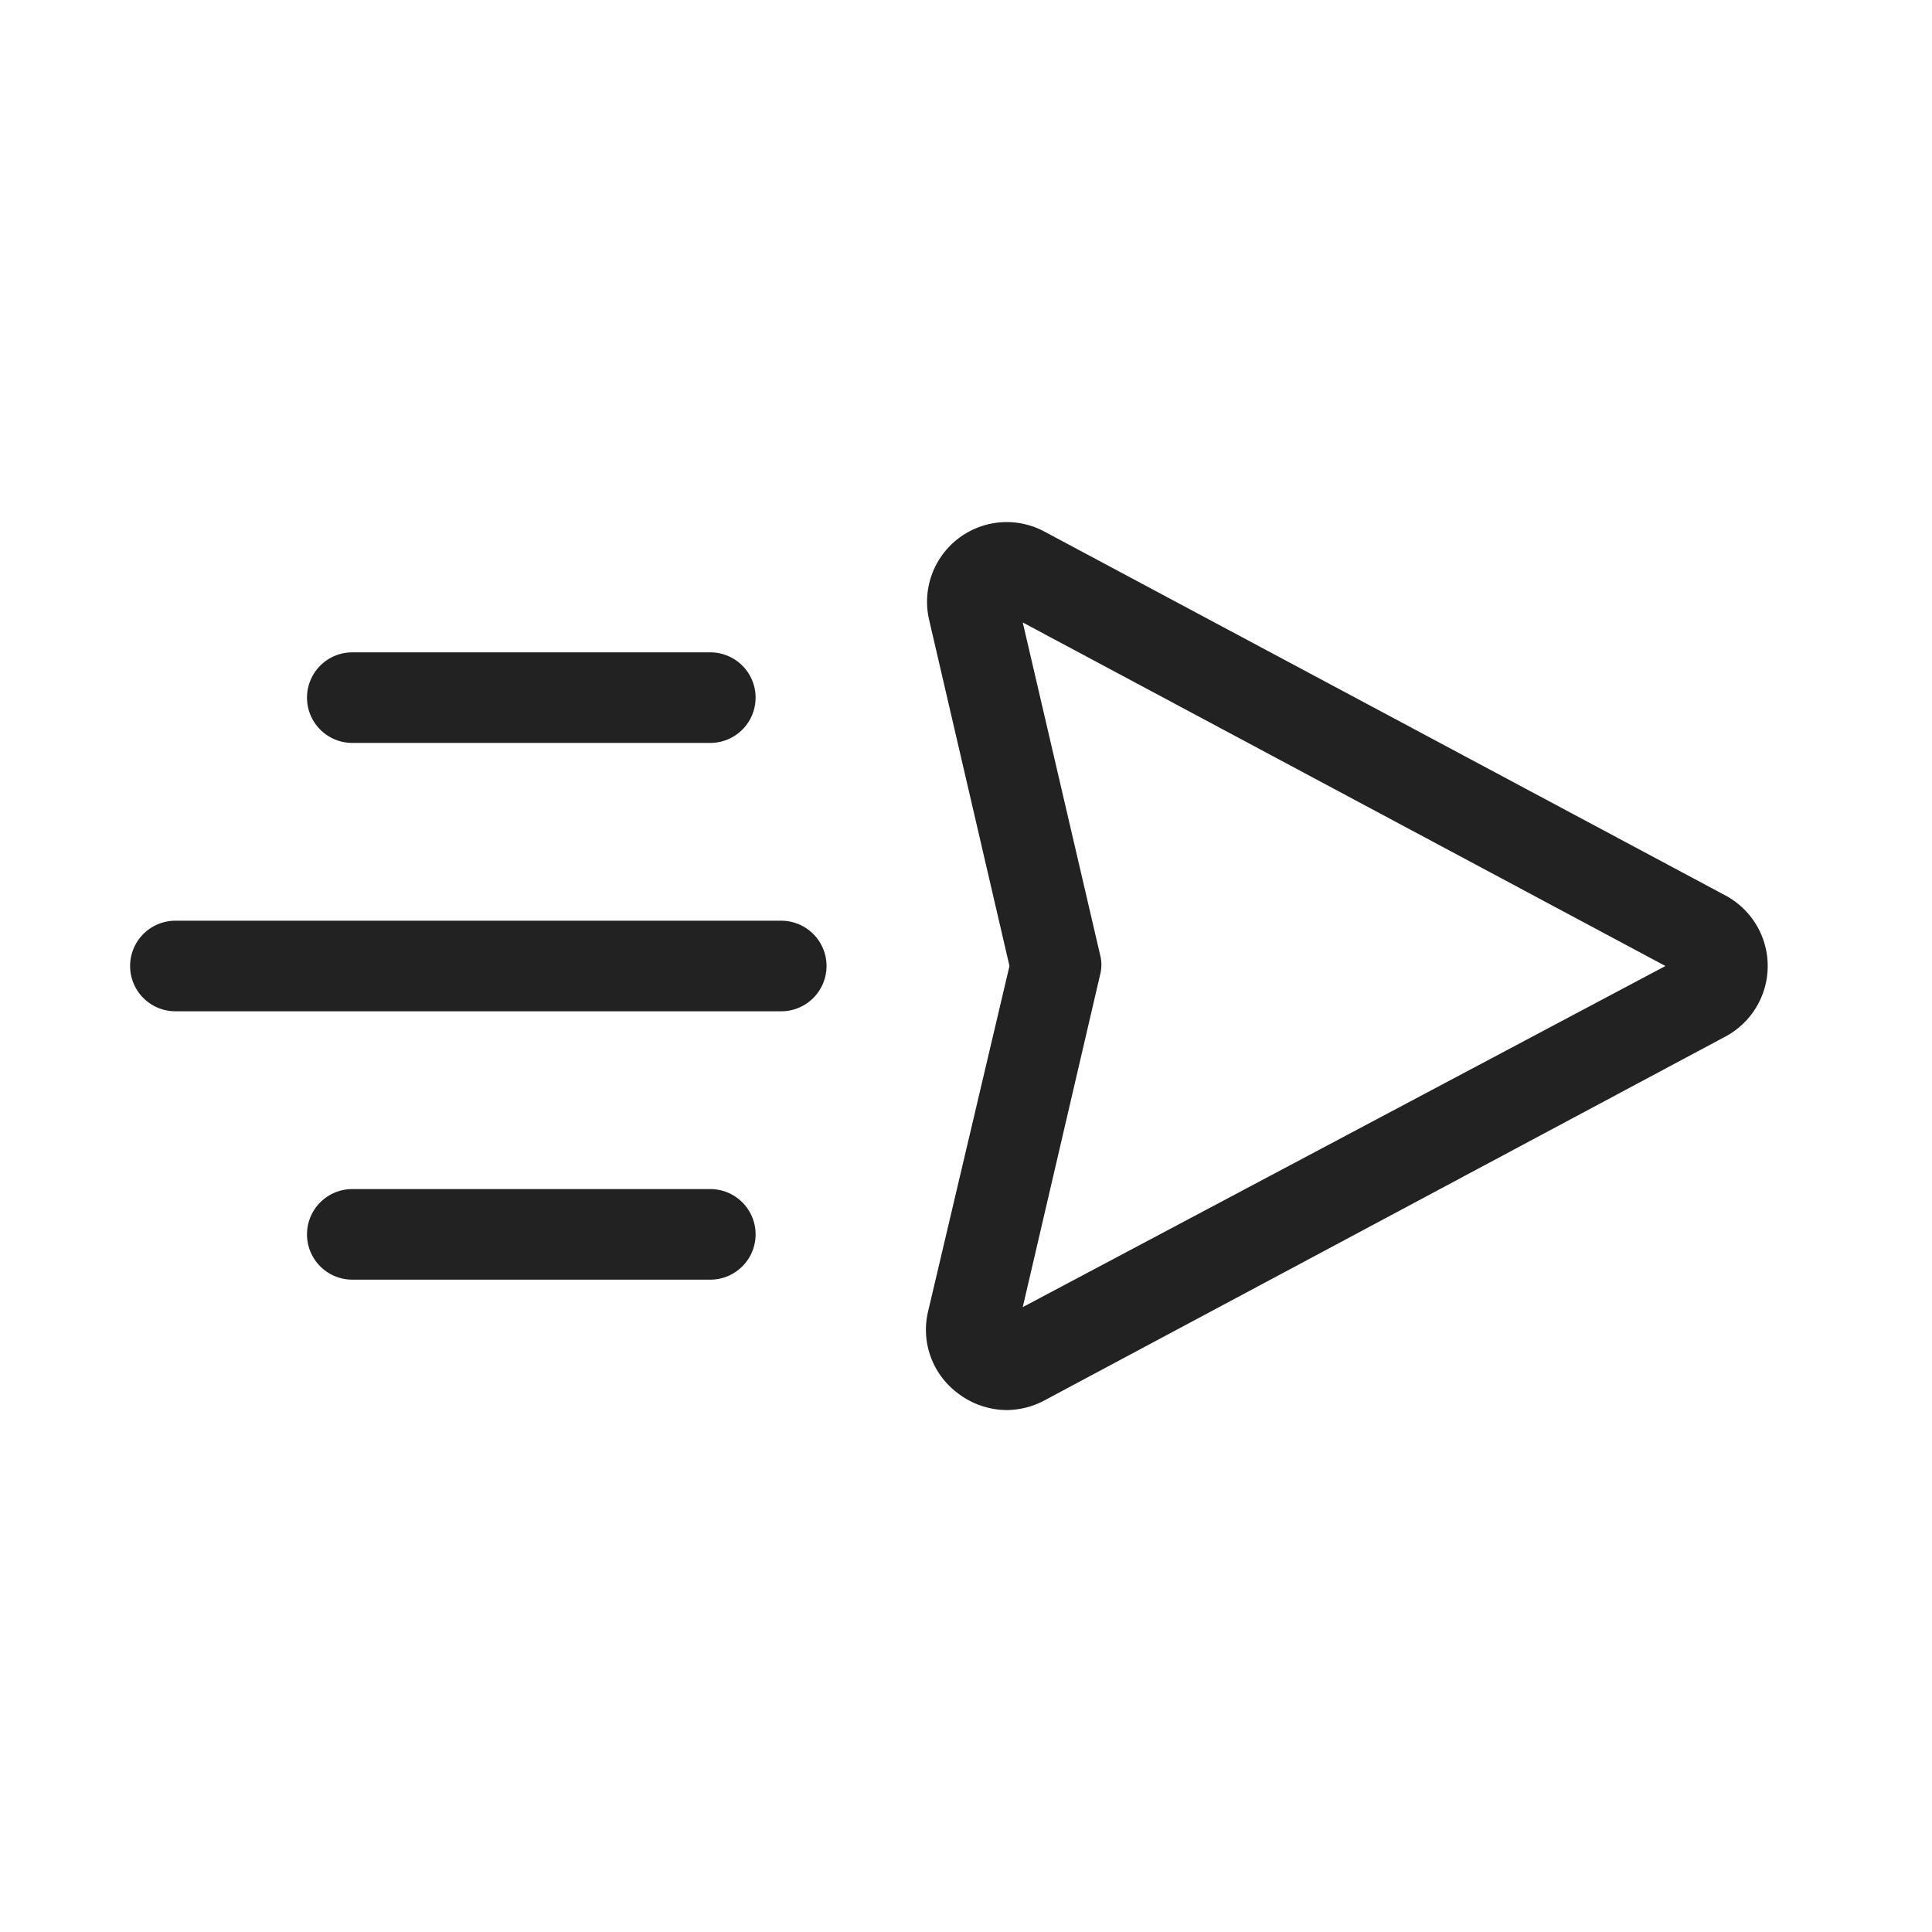
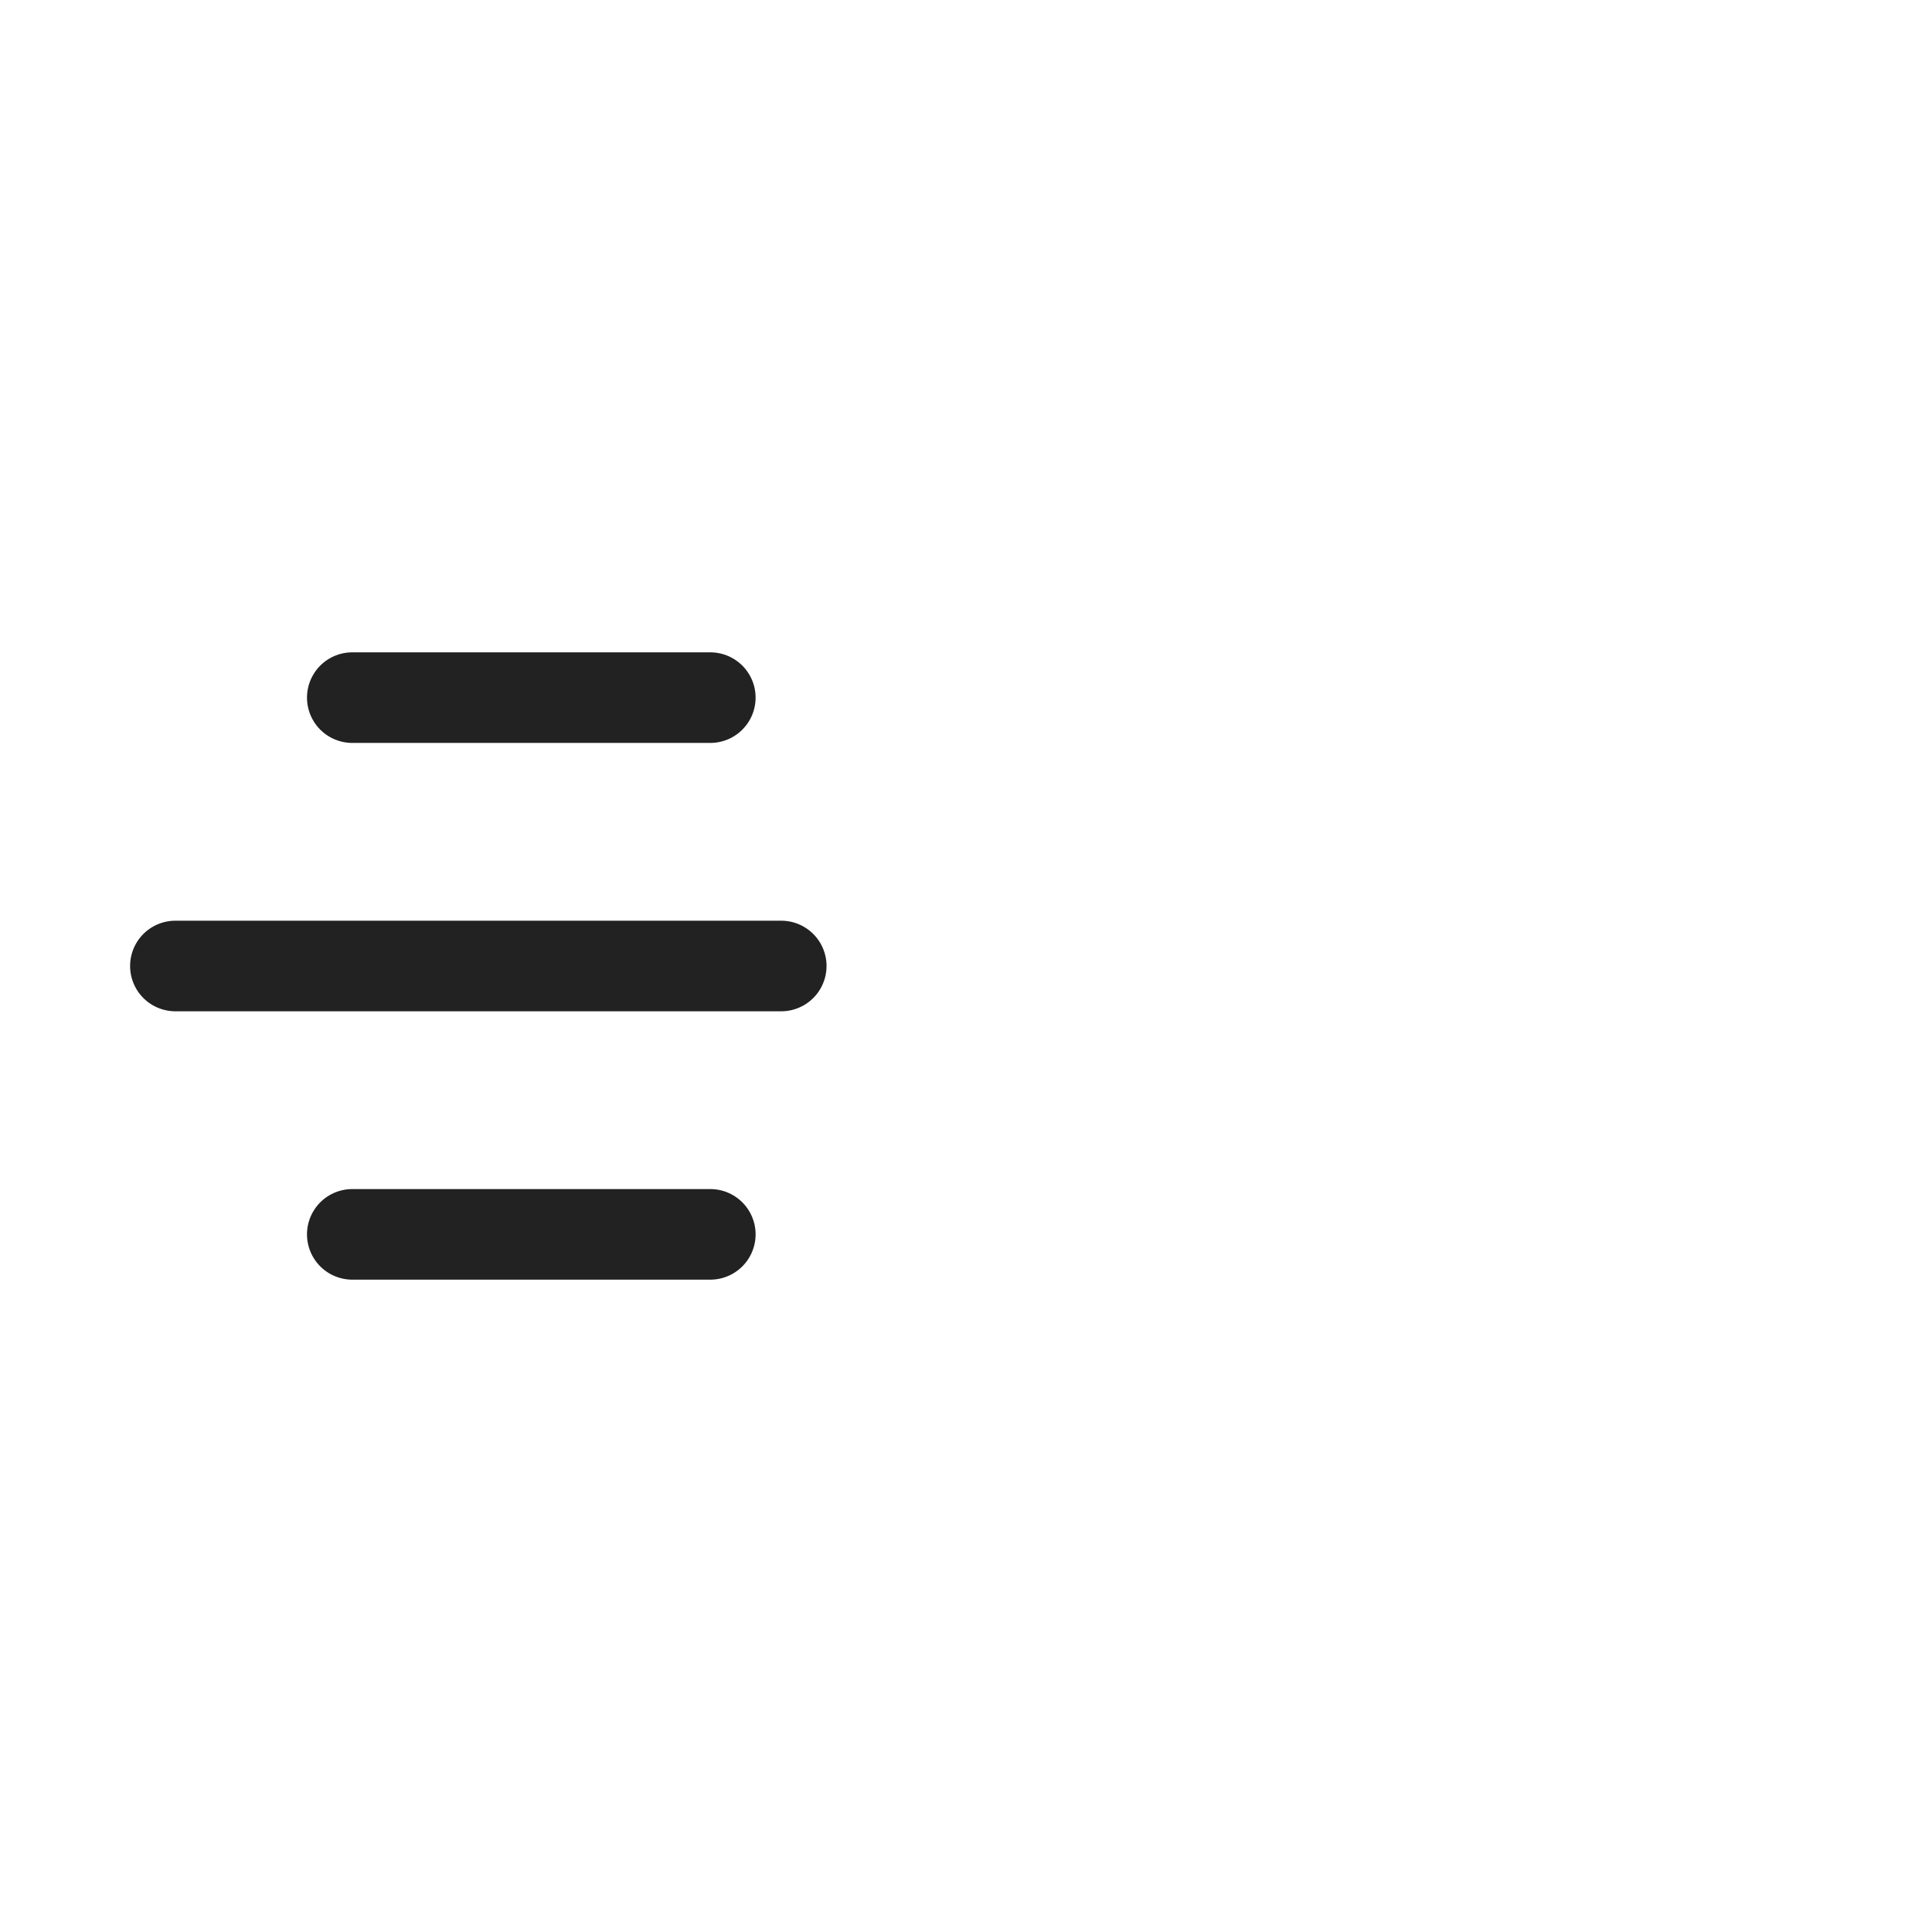
<svg xmlns="http://www.w3.org/2000/svg" viewBox="0 0 64 64">
  <g id="Send" fill="#222">
-     <path d="m33.35 46.71a2.68 2.68 0 0 1 -1.61-.55 2.62 2.62 0 0 1 -1-2.7l2.7-11.46-2.66-11.46a2.64 2.64 0 0 1 3.82-2.93l22.57 12.06a2.65 2.65 0 0 1 0 4.66l-22.57 12.06a2.7 2.7 0 0 1 -1.25.32zm.53-26.09 2.56 11a1.31 1.31 0 0 1 0 .68l-2.56 11 21.29-11.3z" />
    <path d="m25.88 33.5h-20.07a1.5 1.5 0 0 1 0-3h20.07a1.5 1.5 0 0 1 0 3z" />
    <path d="m23.53 42.39h-11.86a1.5 1.5 0 0 1 0-3h11.86a1.5 1.5 0 0 1 0 3z" />
    <path d="m23.53 24.61h-11.86a1.5 1.5 0 0 1 0-3h11.86a1.5 1.5 0 0 1 0 3z" />
  </g>
</svg>